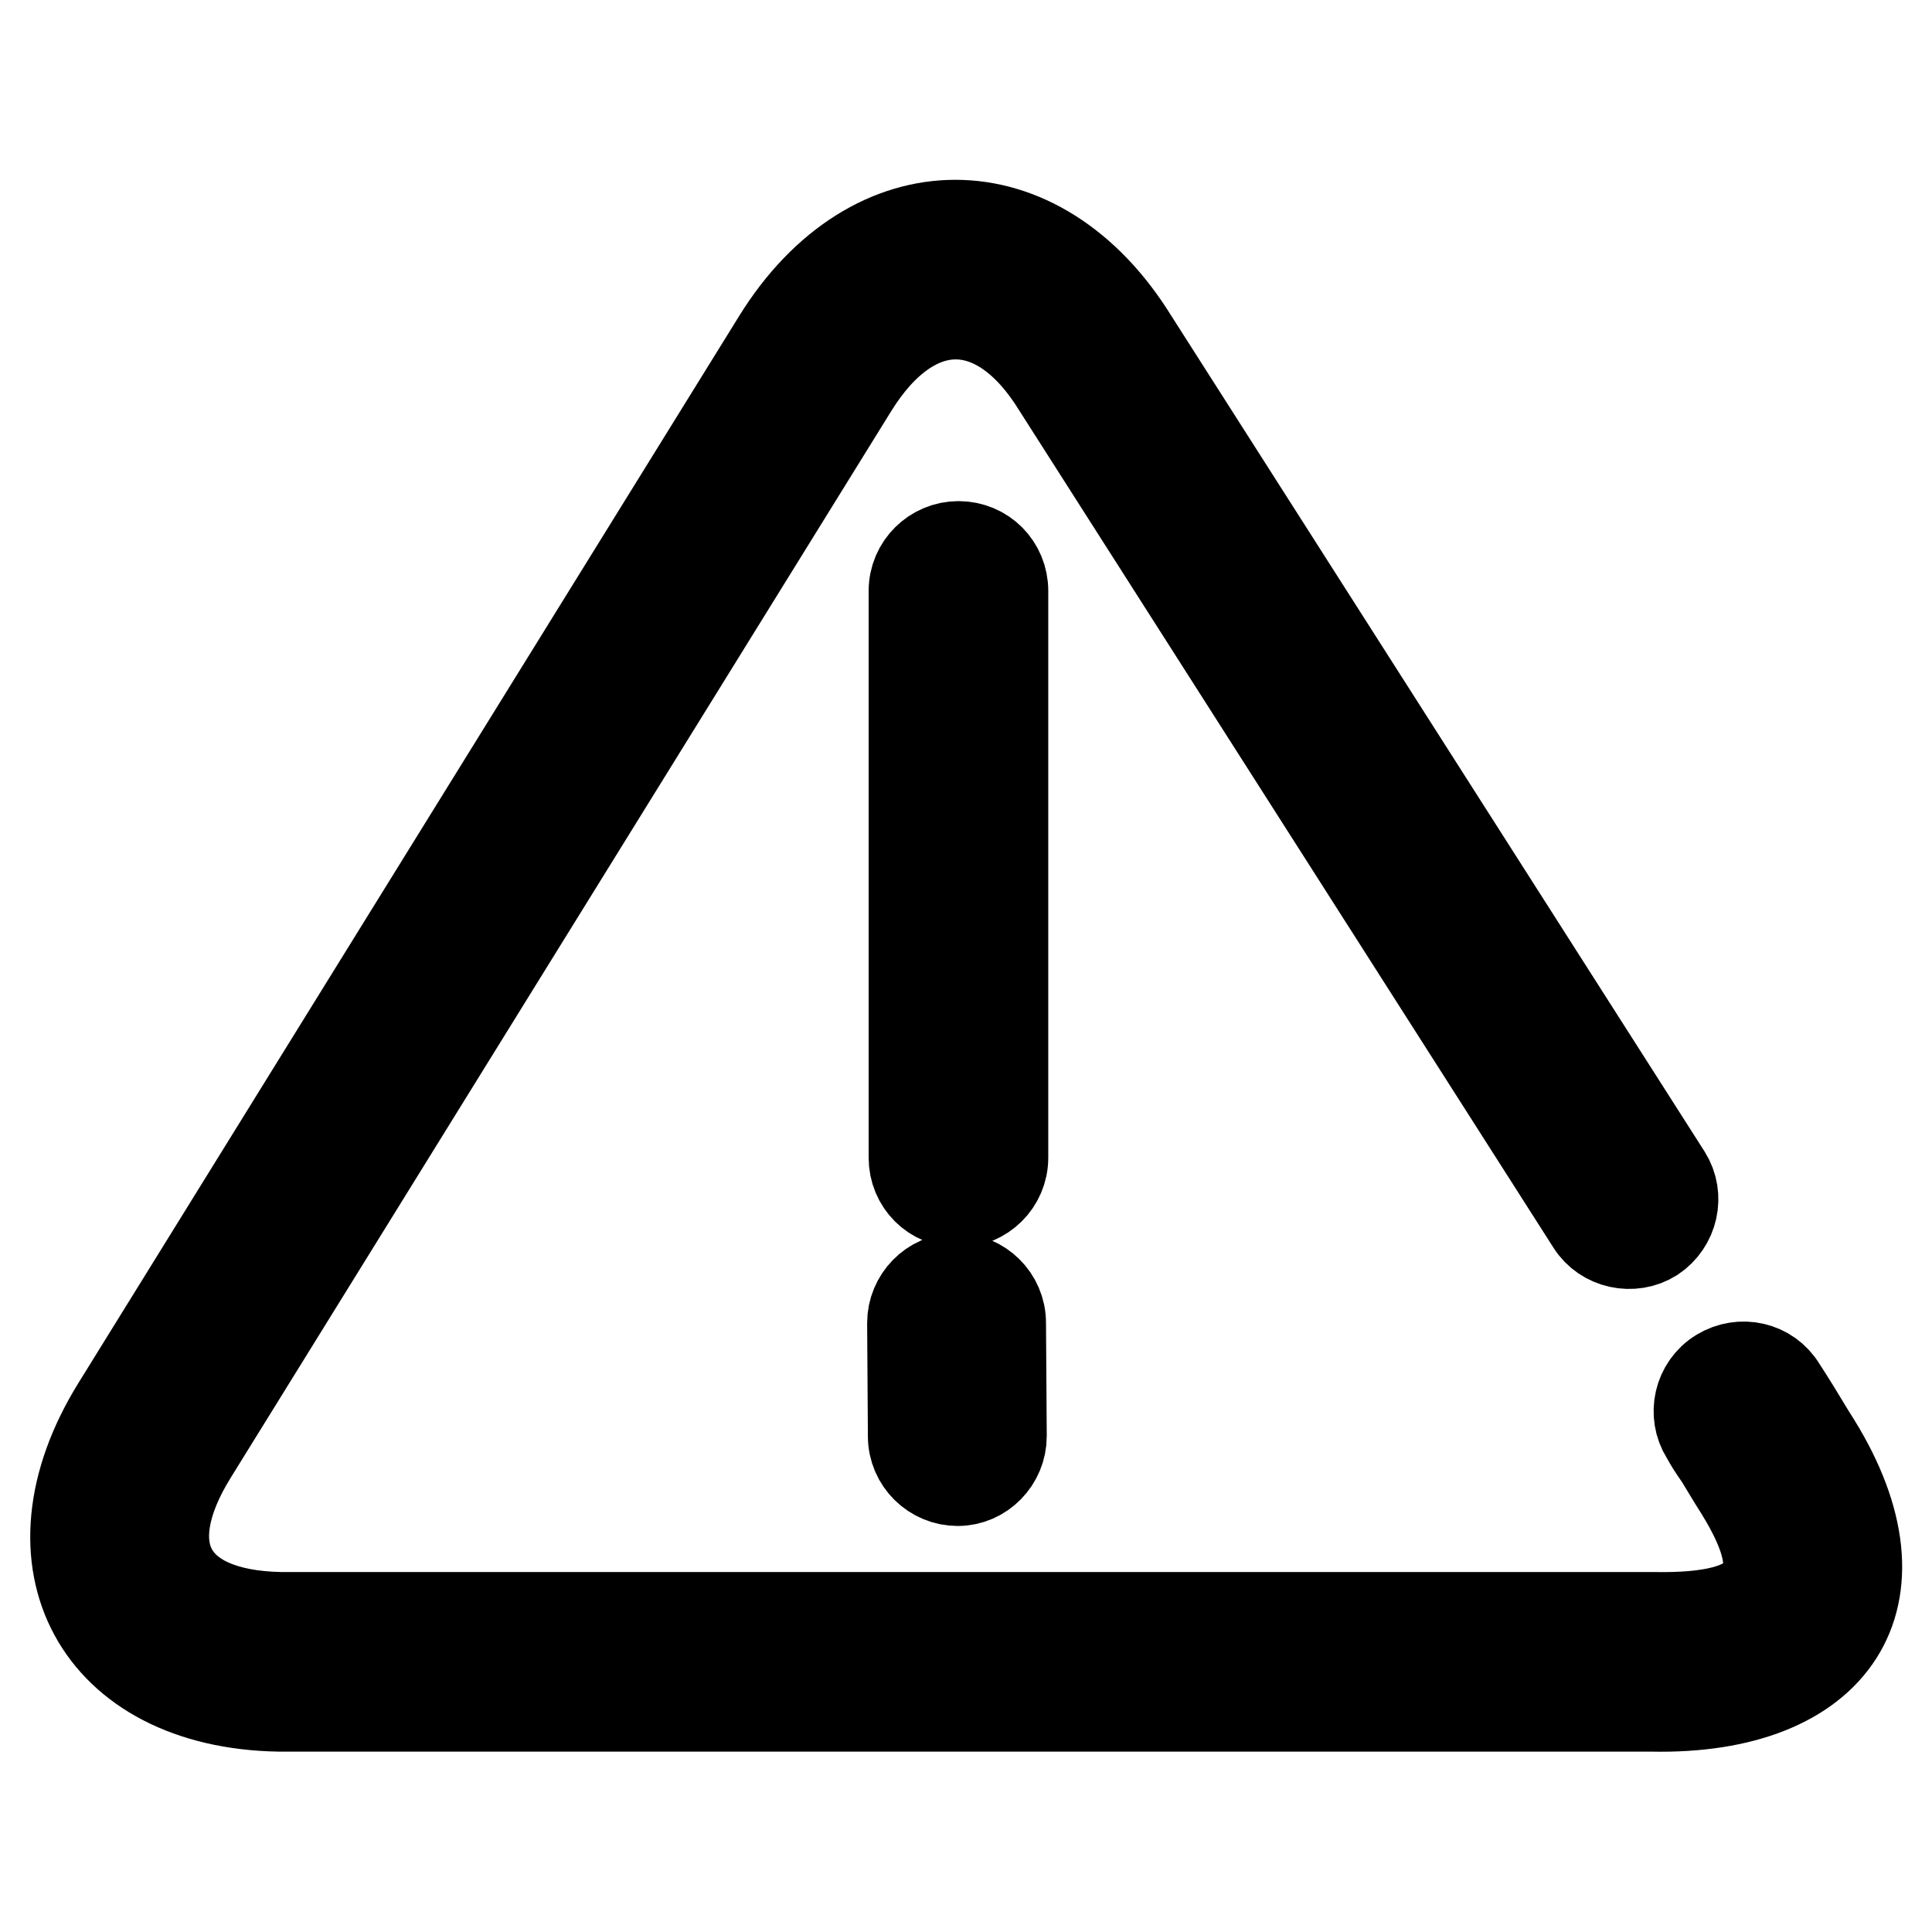
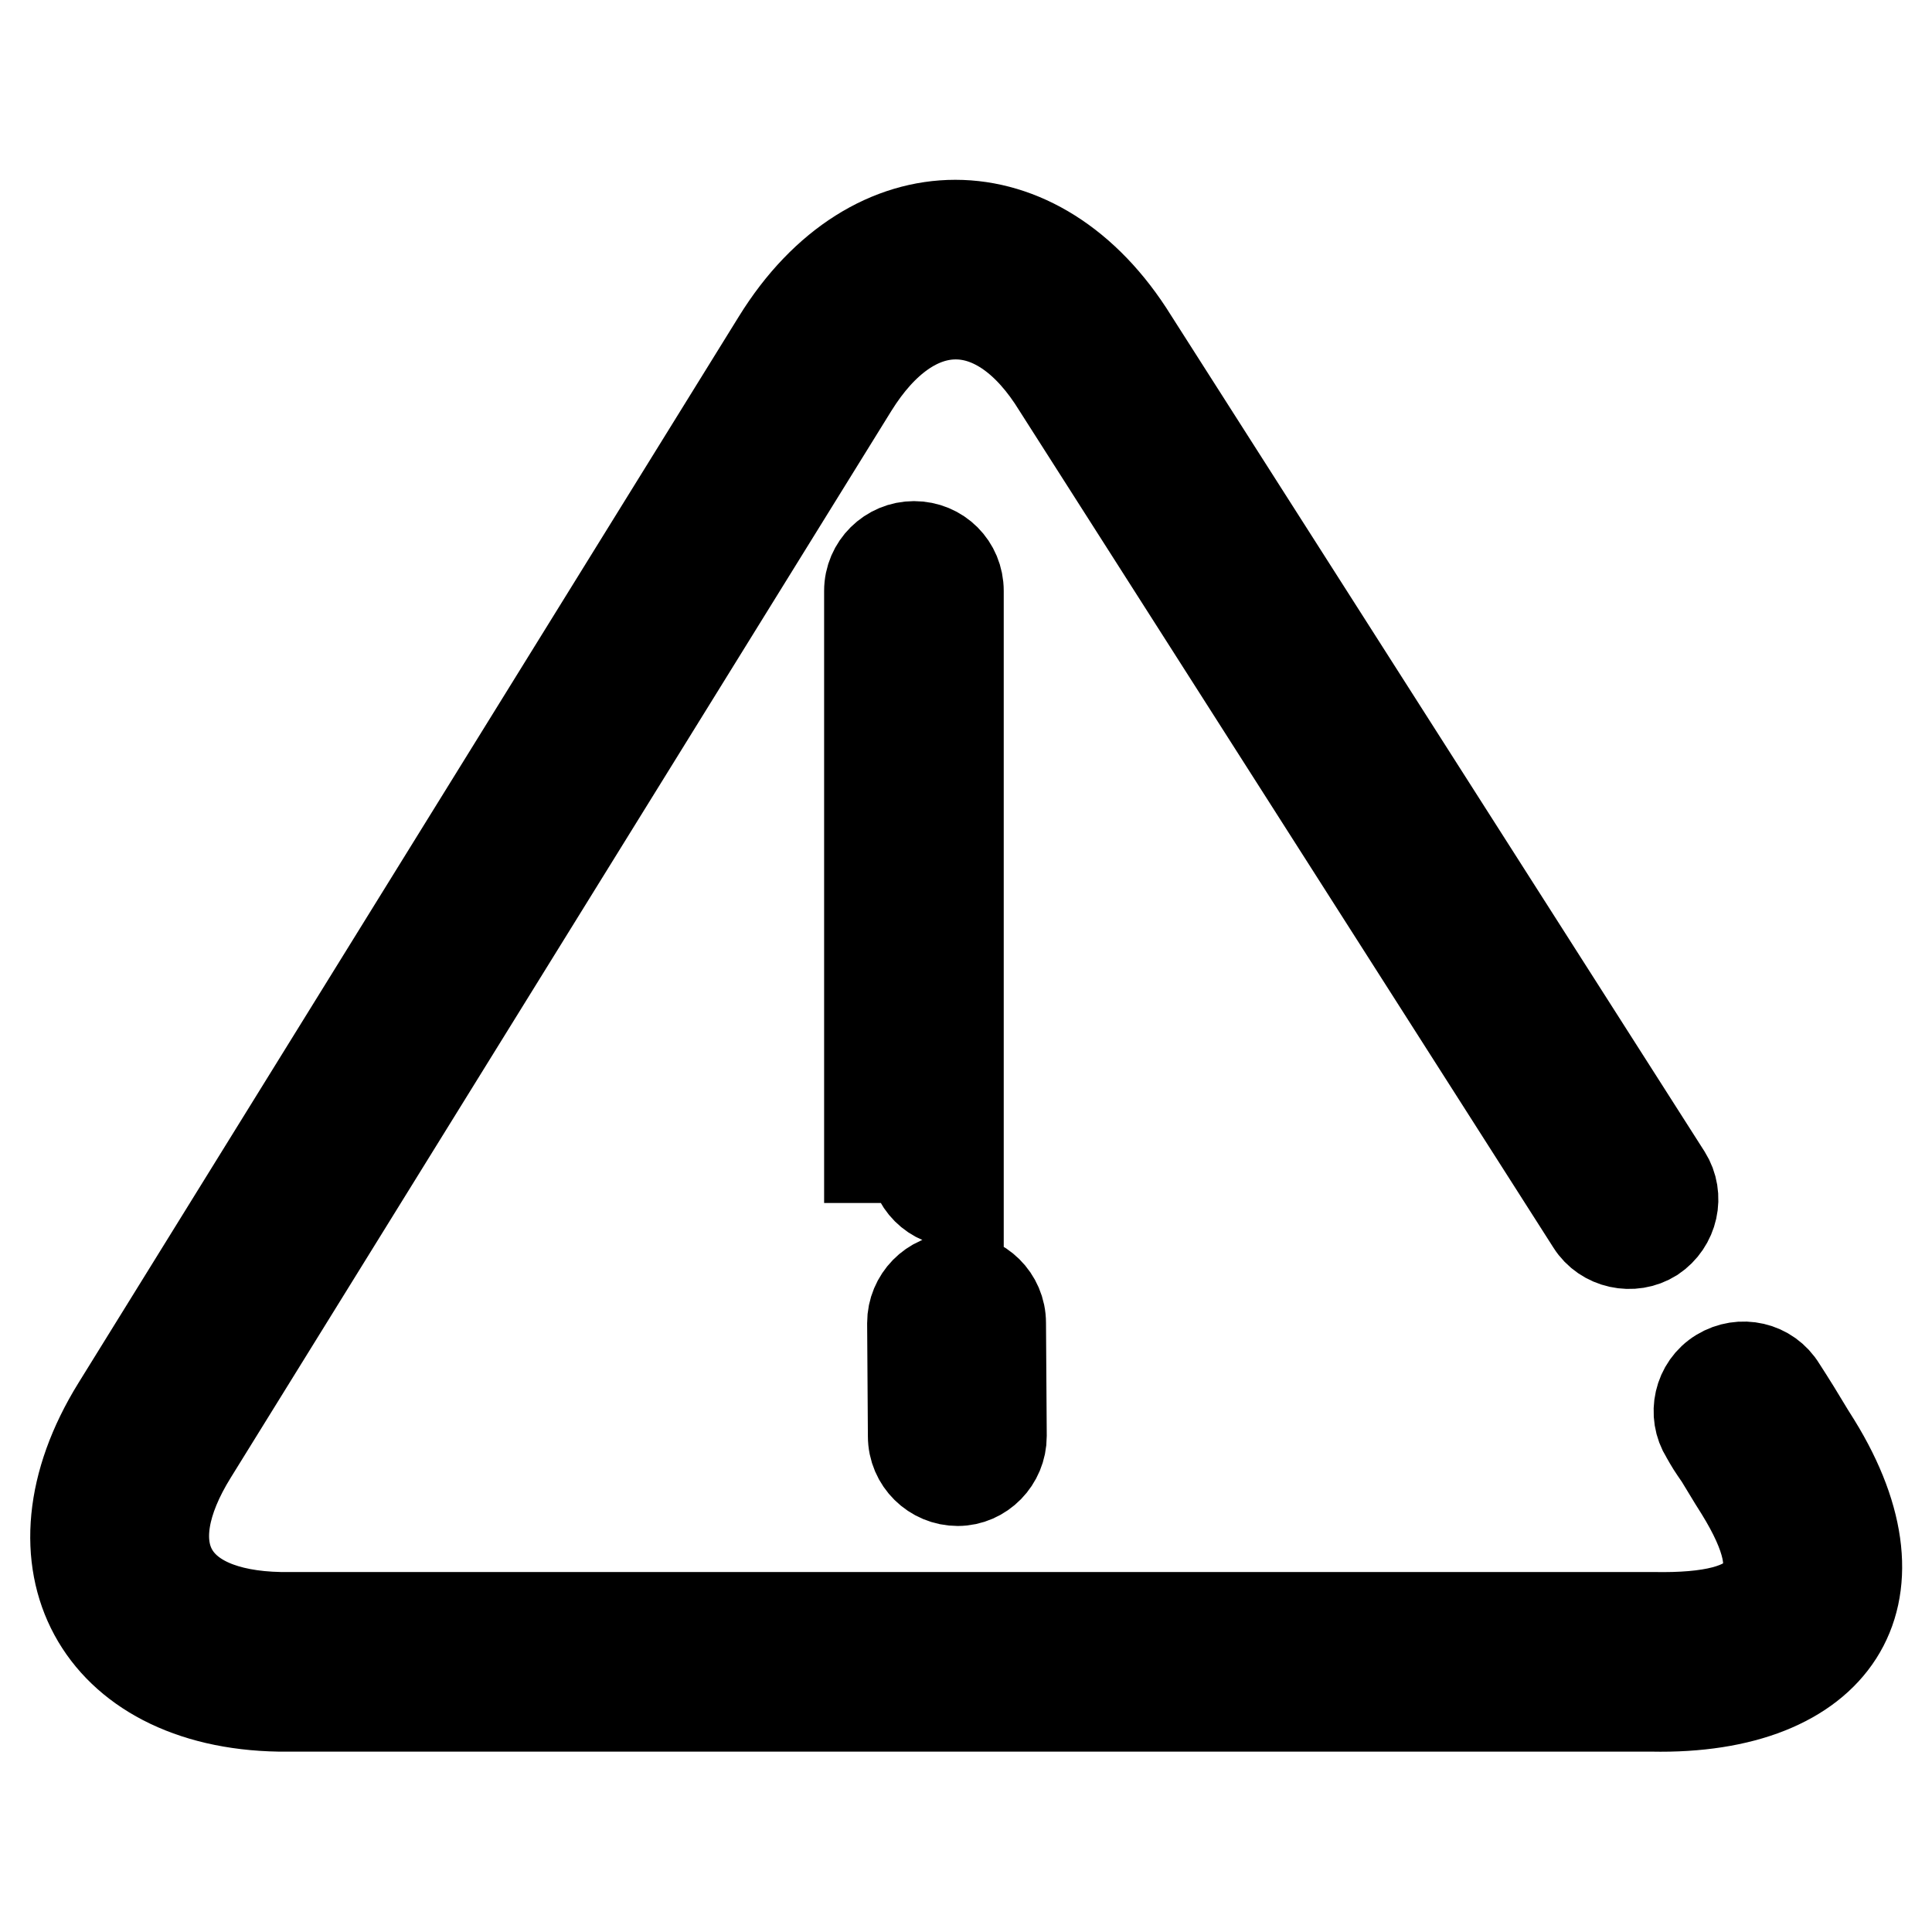
<svg xmlns="http://www.w3.org/2000/svg" version="1.1" x="0px" y="0px" viewBox="0 0 256 256" enable-background="new 0 0 256 256" xml:space="preserve">
  <g>
-     <path stroke-width="12" fill-opacity="0" stroke="#000000" d="M150.1,45c-12.5-20.2-34.5-20.3-47.1,0.1L15.5,186.4C2.8,206.9,13,225.7,37,226.1l181.9,0 c24.2,0.5,34.3-14.4,21.7-34.8c-0.7-1.1-0.7-1.1-2.7-4.4c-1-1.6-1-1.6-1.9-3c-1.7-2.8-5.3-3.6-8.1-1.9c-2.8,1.7-3.6,5.4-1.9,8.1 c0.8,1.4,0.8,1.4,1.9,3c2,3.3,2,3.3,2.7,4.4c7.4,12,3.9,17.1-11.6,16.8l-181.9,0c-14.8-0.3-19.5-9-11.6-21.7L113,51.3 c8-12.9,19.3-12.9,27.2,0l70.7,110.8c1.7,2.7,5.4,3.5,8.1,1.8c2.7-1.8,3.5-5.4,1.8-8.1L150.1,45z M121.1,153.4 c0,3.3,2.6,5.9,5.9,5.9c3.2,0,5.9-2.6,5.9-5.9V78.3c0-3.3-2.6-5.9-5.9-5.9c-3.2,0-5.9,2.6-5.9,5.9V153.4z M121,190.3 c0,3.3,2.7,5.9,5.9,5.9c3.2,0,5.8-2.7,5.8-5.9l-0.1-15c0-3.3-2.7-5.9-5.9-5.9c-3.2,0-5.8,2.7-5.8,5.9L121,190.3z" />
+     <path stroke-width="12" fill-opacity="0" stroke="#000000" d="M150.1,45c-12.5-20.2-34.5-20.3-47.1,0.1L15.5,186.4C2.8,206.9,13,225.7,37,226.1l181.9,0 c24.2,0.5,34.3-14.4,21.7-34.8c-0.7-1.1-0.7-1.1-2.7-4.4c-1-1.6-1-1.6-1.9-3c-1.7-2.8-5.3-3.6-8.1-1.9c-2.8,1.7-3.6,5.4-1.9,8.1 c0.8,1.4,0.8,1.4,1.9,3c2,3.3,2,3.3,2.7,4.4c7.4,12,3.9,17.1-11.6,16.8l-181.9,0c-14.8-0.3-19.5-9-11.6-21.7L113,51.3 c8-12.9,19.3-12.9,27.2,0l70.7,110.8c1.7,2.7,5.4,3.5,8.1,1.8c2.7-1.8,3.5-5.4,1.8-8.1L150.1,45z M121.1,153.4 c0,3.3,2.6,5.9,5.9,5.9V78.3c0-3.3-2.6-5.9-5.9-5.9c-3.2,0-5.9,2.6-5.9,5.9V153.4z M121,190.3 c0,3.3,2.7,5.9,5.9,5.9c3.2,0,5.8-2.7,5.8-5.9l-0.1-15c0-3.3-2.7-5.9-5.9-5.9c-3.2,0-5.8,2.7-5.8,5.9L121,190.3z" />
  </g>
</svg>